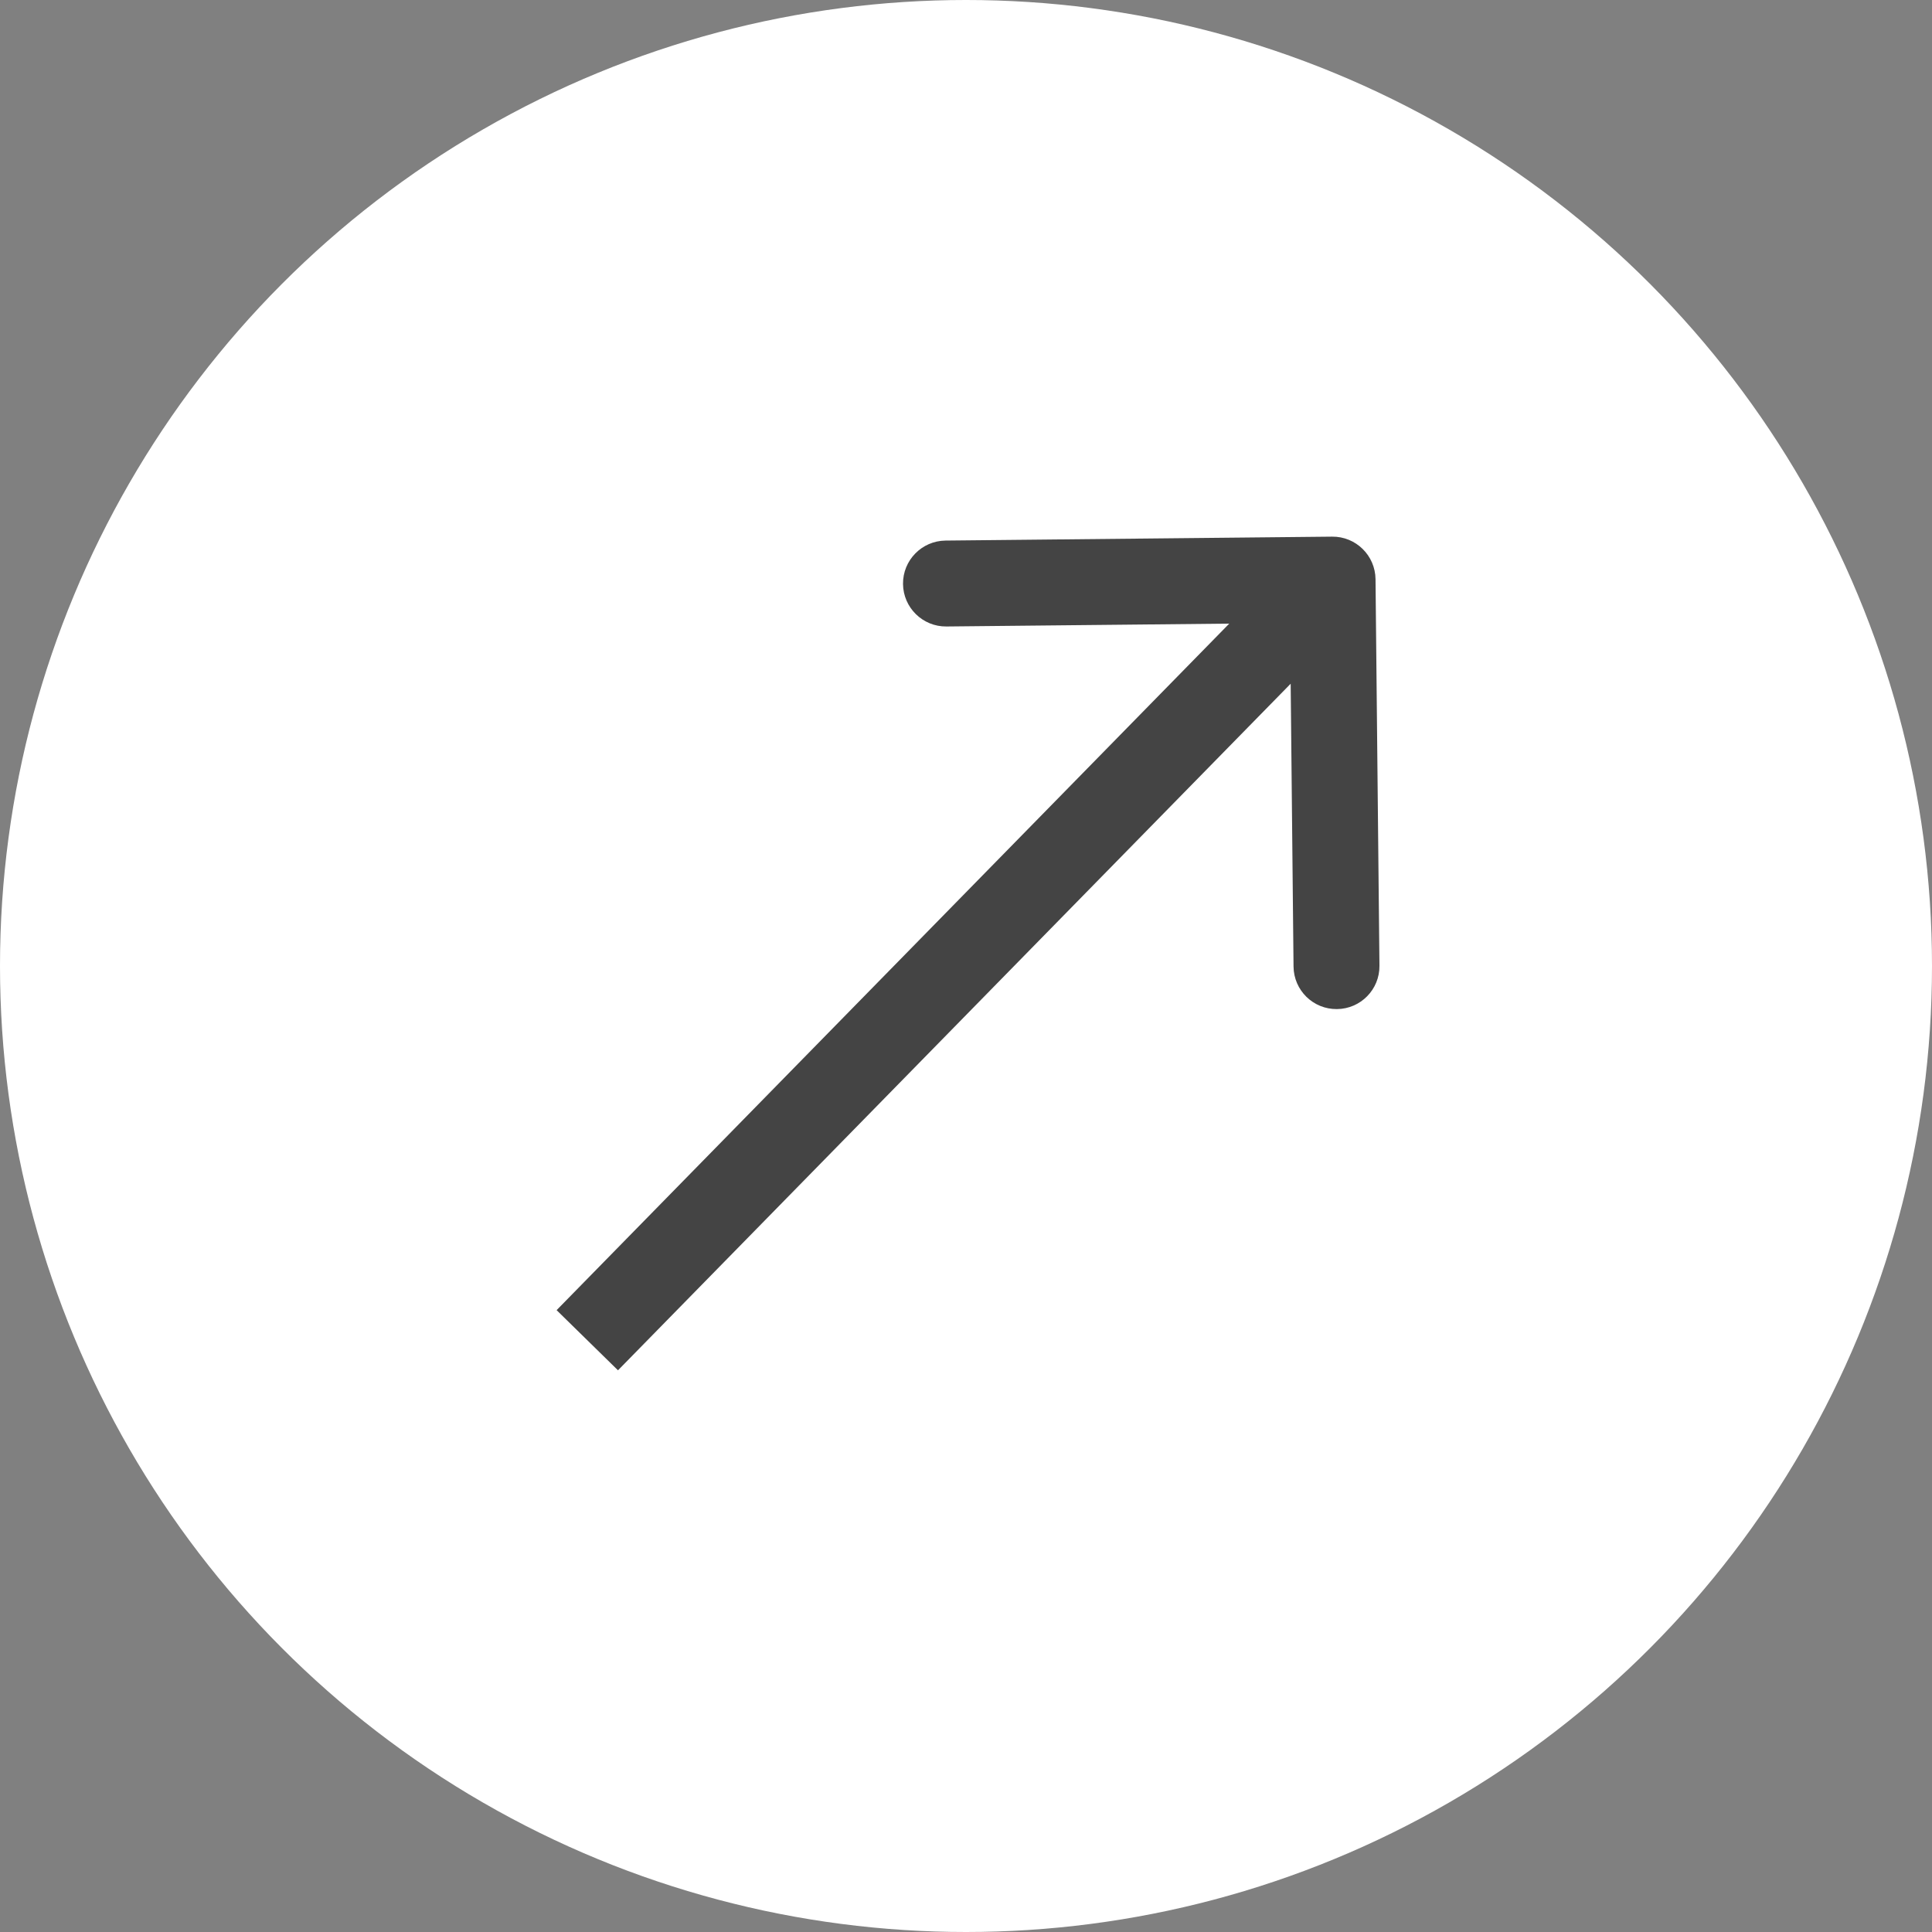
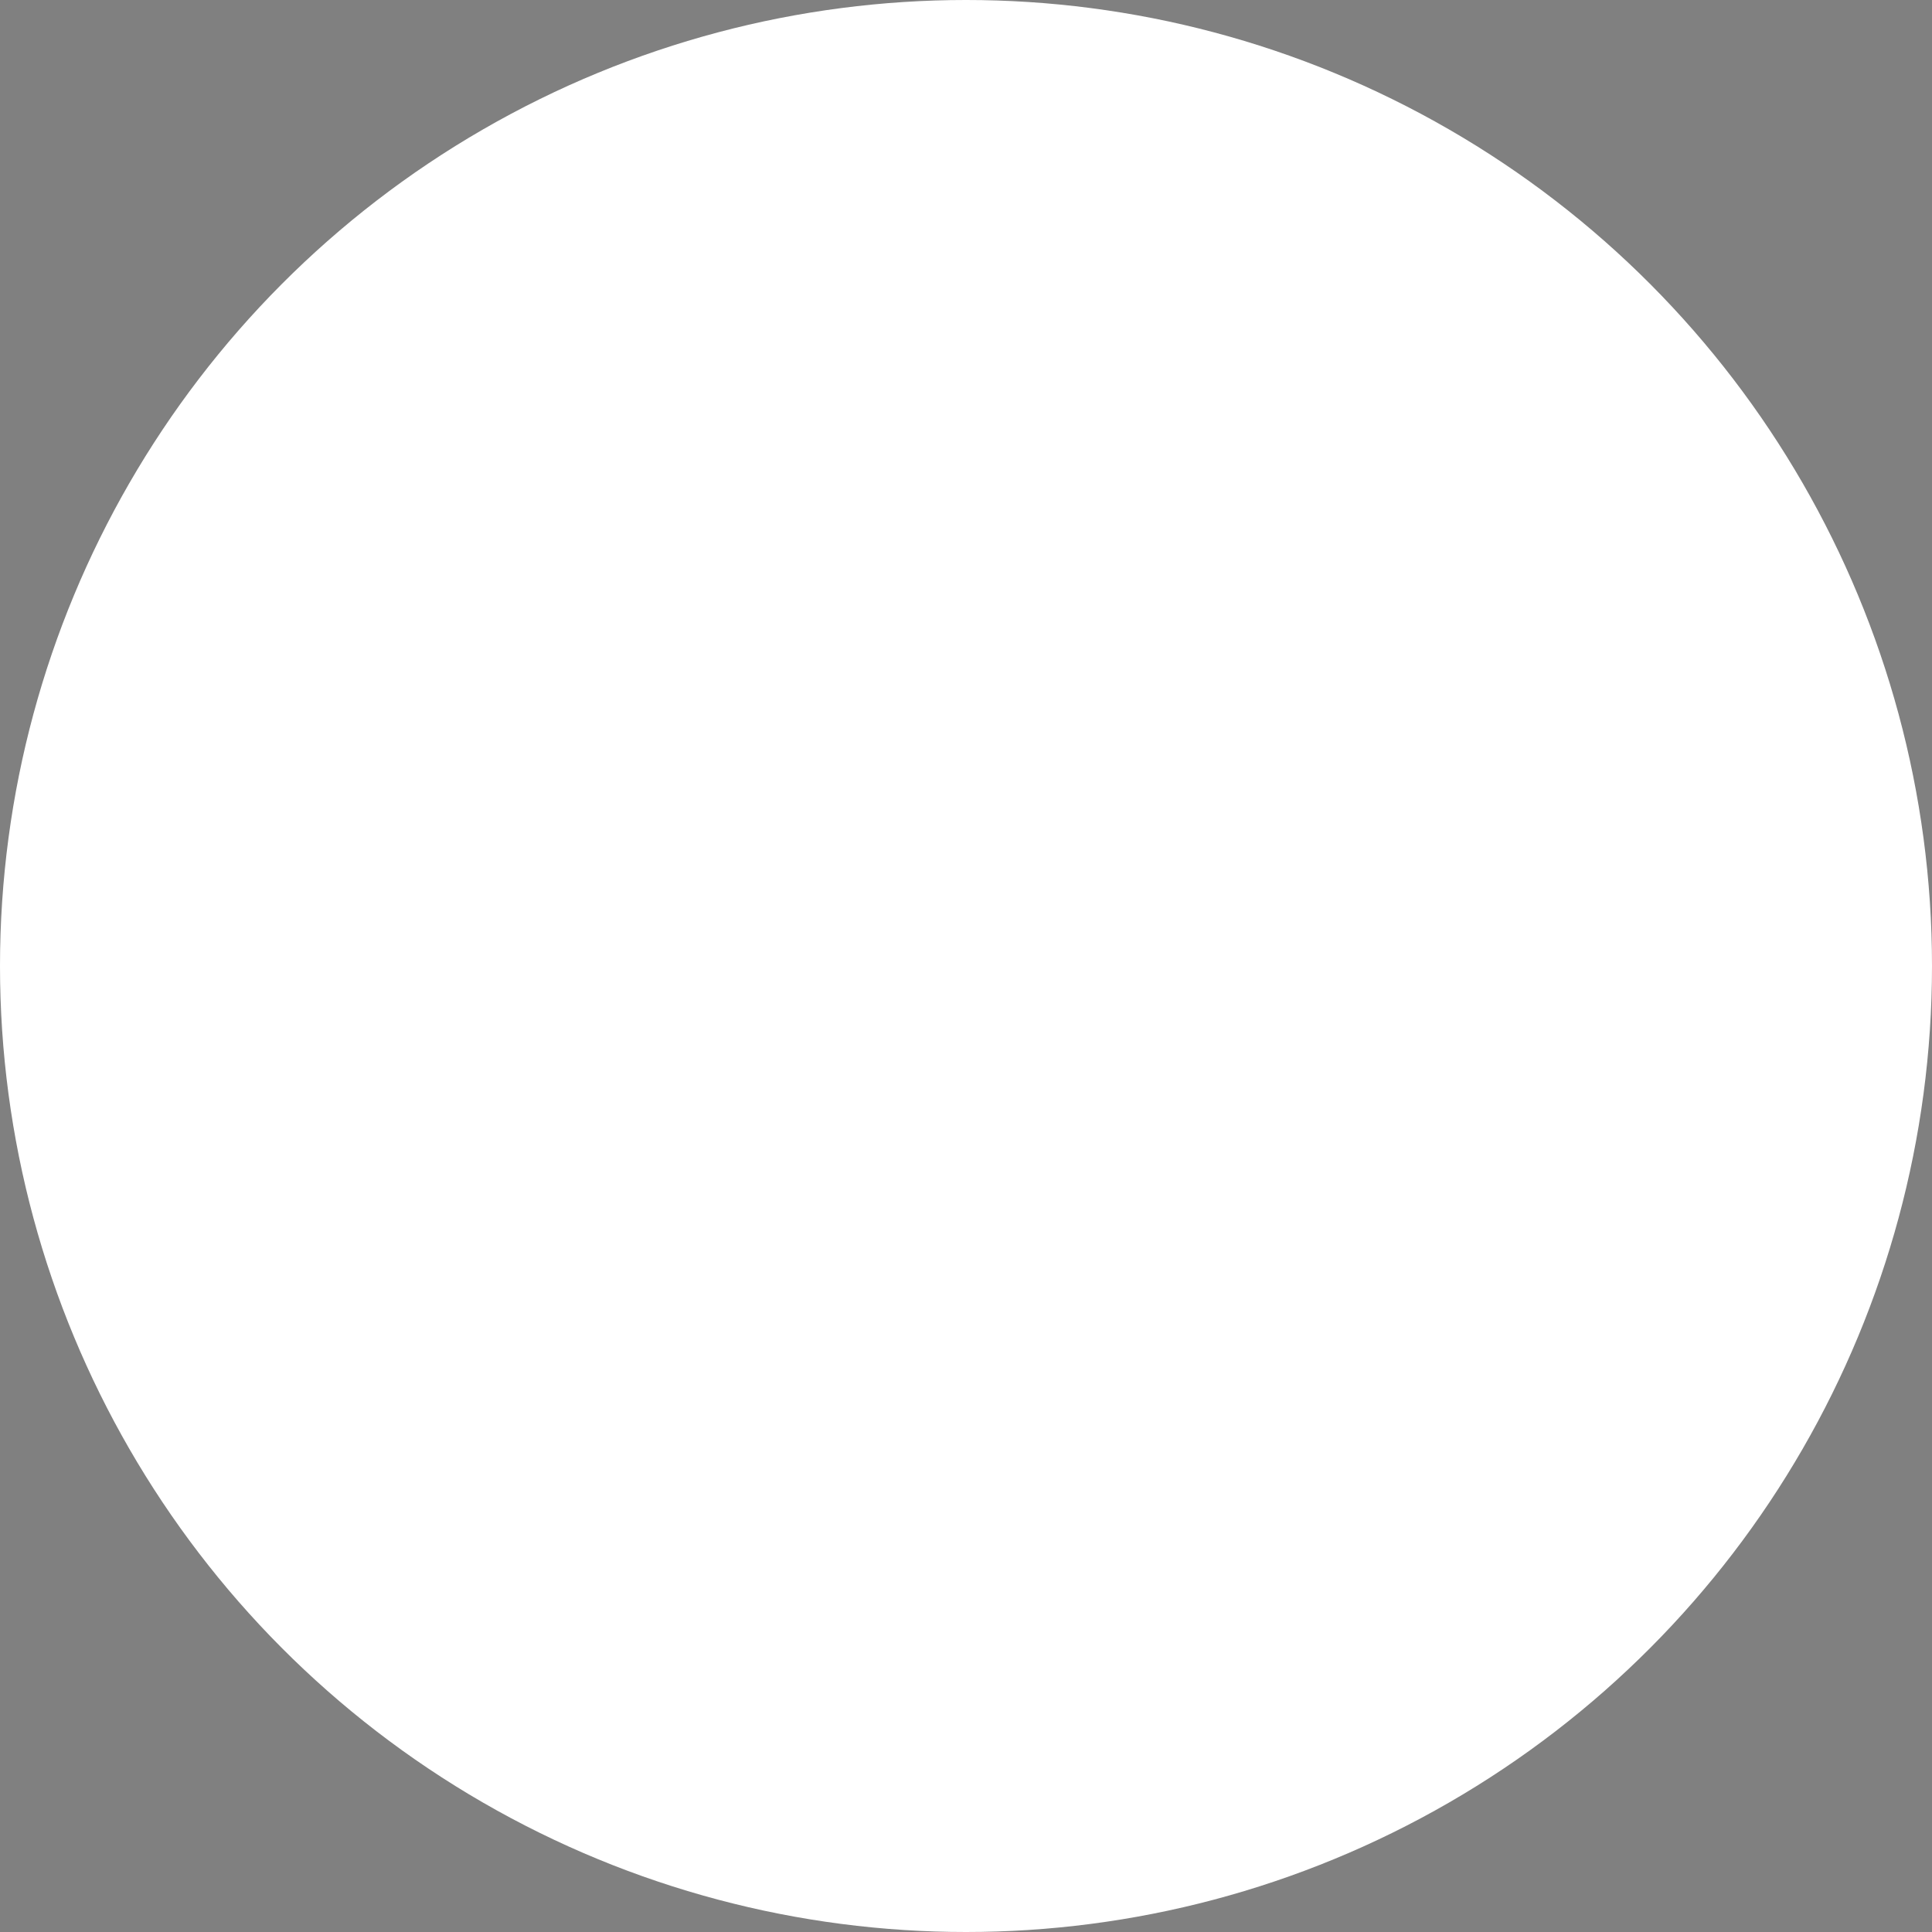
<svg xmlns="http://www.w3.org/2000/svg" width="30" height="30" viewBox="0 0 30 30" fill="none">
  <rect x="0" y="0" width="30" height="30" fill="#808080" stroke="none" />
  <circle cx="15" cy="15" r="15" fill="white" />
-   <path d="M21.359 8.993C21.355 8.625 21.053 8.329 20.685 8.333L14.682 8.394C14.314 8.398 14.018 8.7 14.022 9.068C14.026 9.436 14.328 9.732 14.696 9.728L20.032 9.674L20.086 15.009C20.09 15.378 20.391 15.673 20.76 15.669C21.128 15.666 21.424 15.364 21.42 14.996L21.359 8.993ZM9.596 21.278L21.168 9.467L20.215 8.533L8.643 20.344L9.596 21.278Z" fill="#444444" />
</svg>